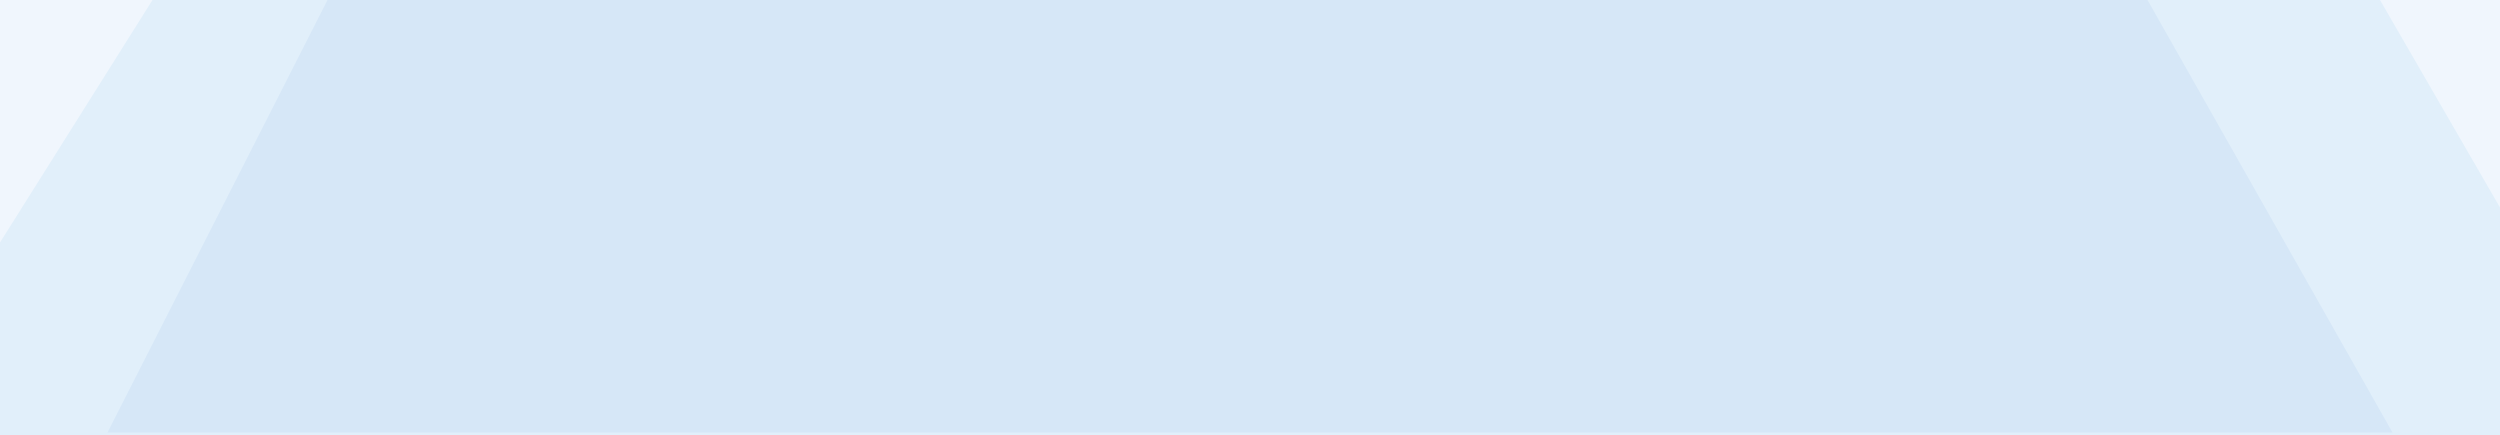
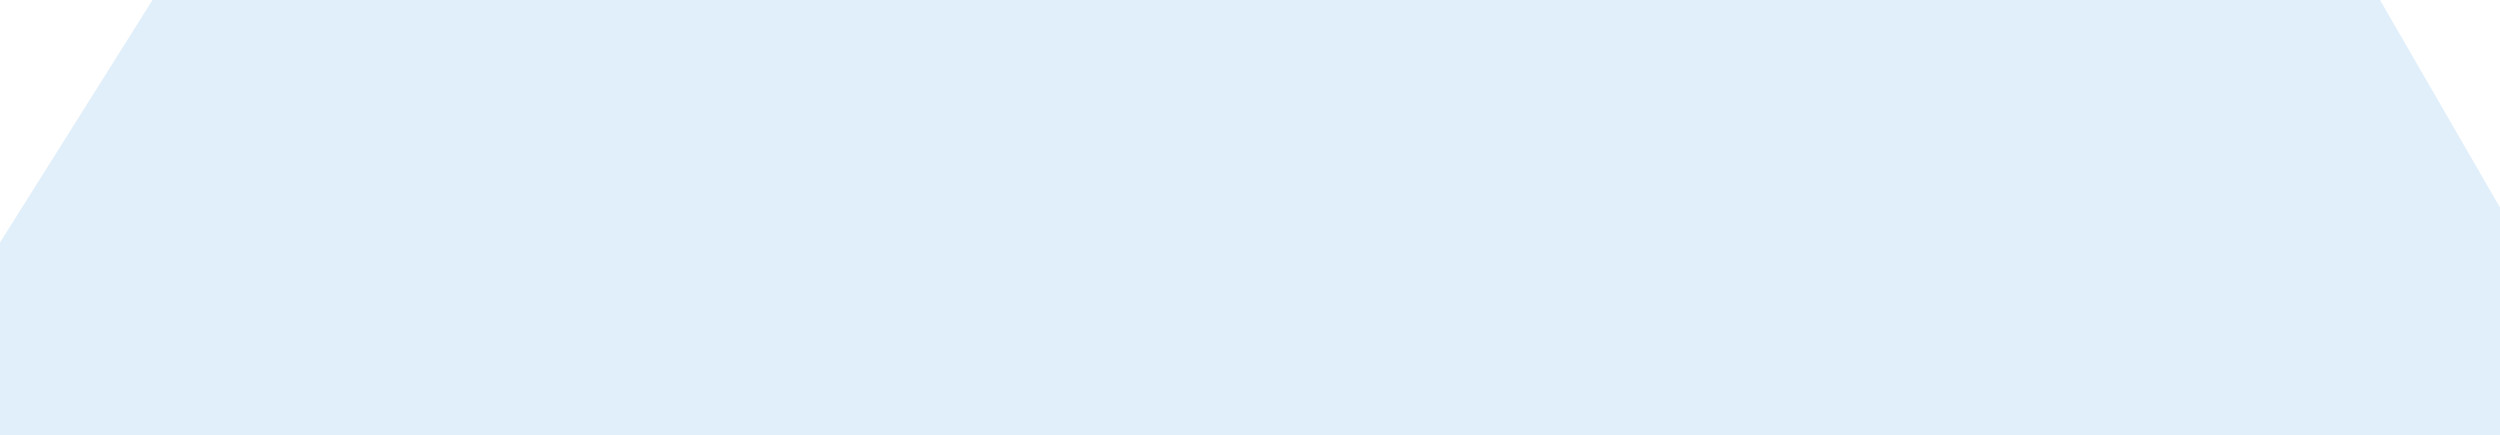
<svg xmlns="http://www.w3.org/2000/svg" width="500" height="87" viewBox="0 0 500 87" fill="none">
-   <path d="M0 0H500V87H0V0Z" fill="#F0F6FD" />
+   <path d="M0 0H500V87V0Z" fill="#F0F6FD" />
  <path d="M30.5 0H476L500 41.5V87H283.716H0V48.5L30.5 0Z" fill="#E1EFFA" />
-   <path d="M65.5 0L429.5 0L478.5 86.5H21.5L65.5 0Z" fill="#D6E7F7" />
</svg>